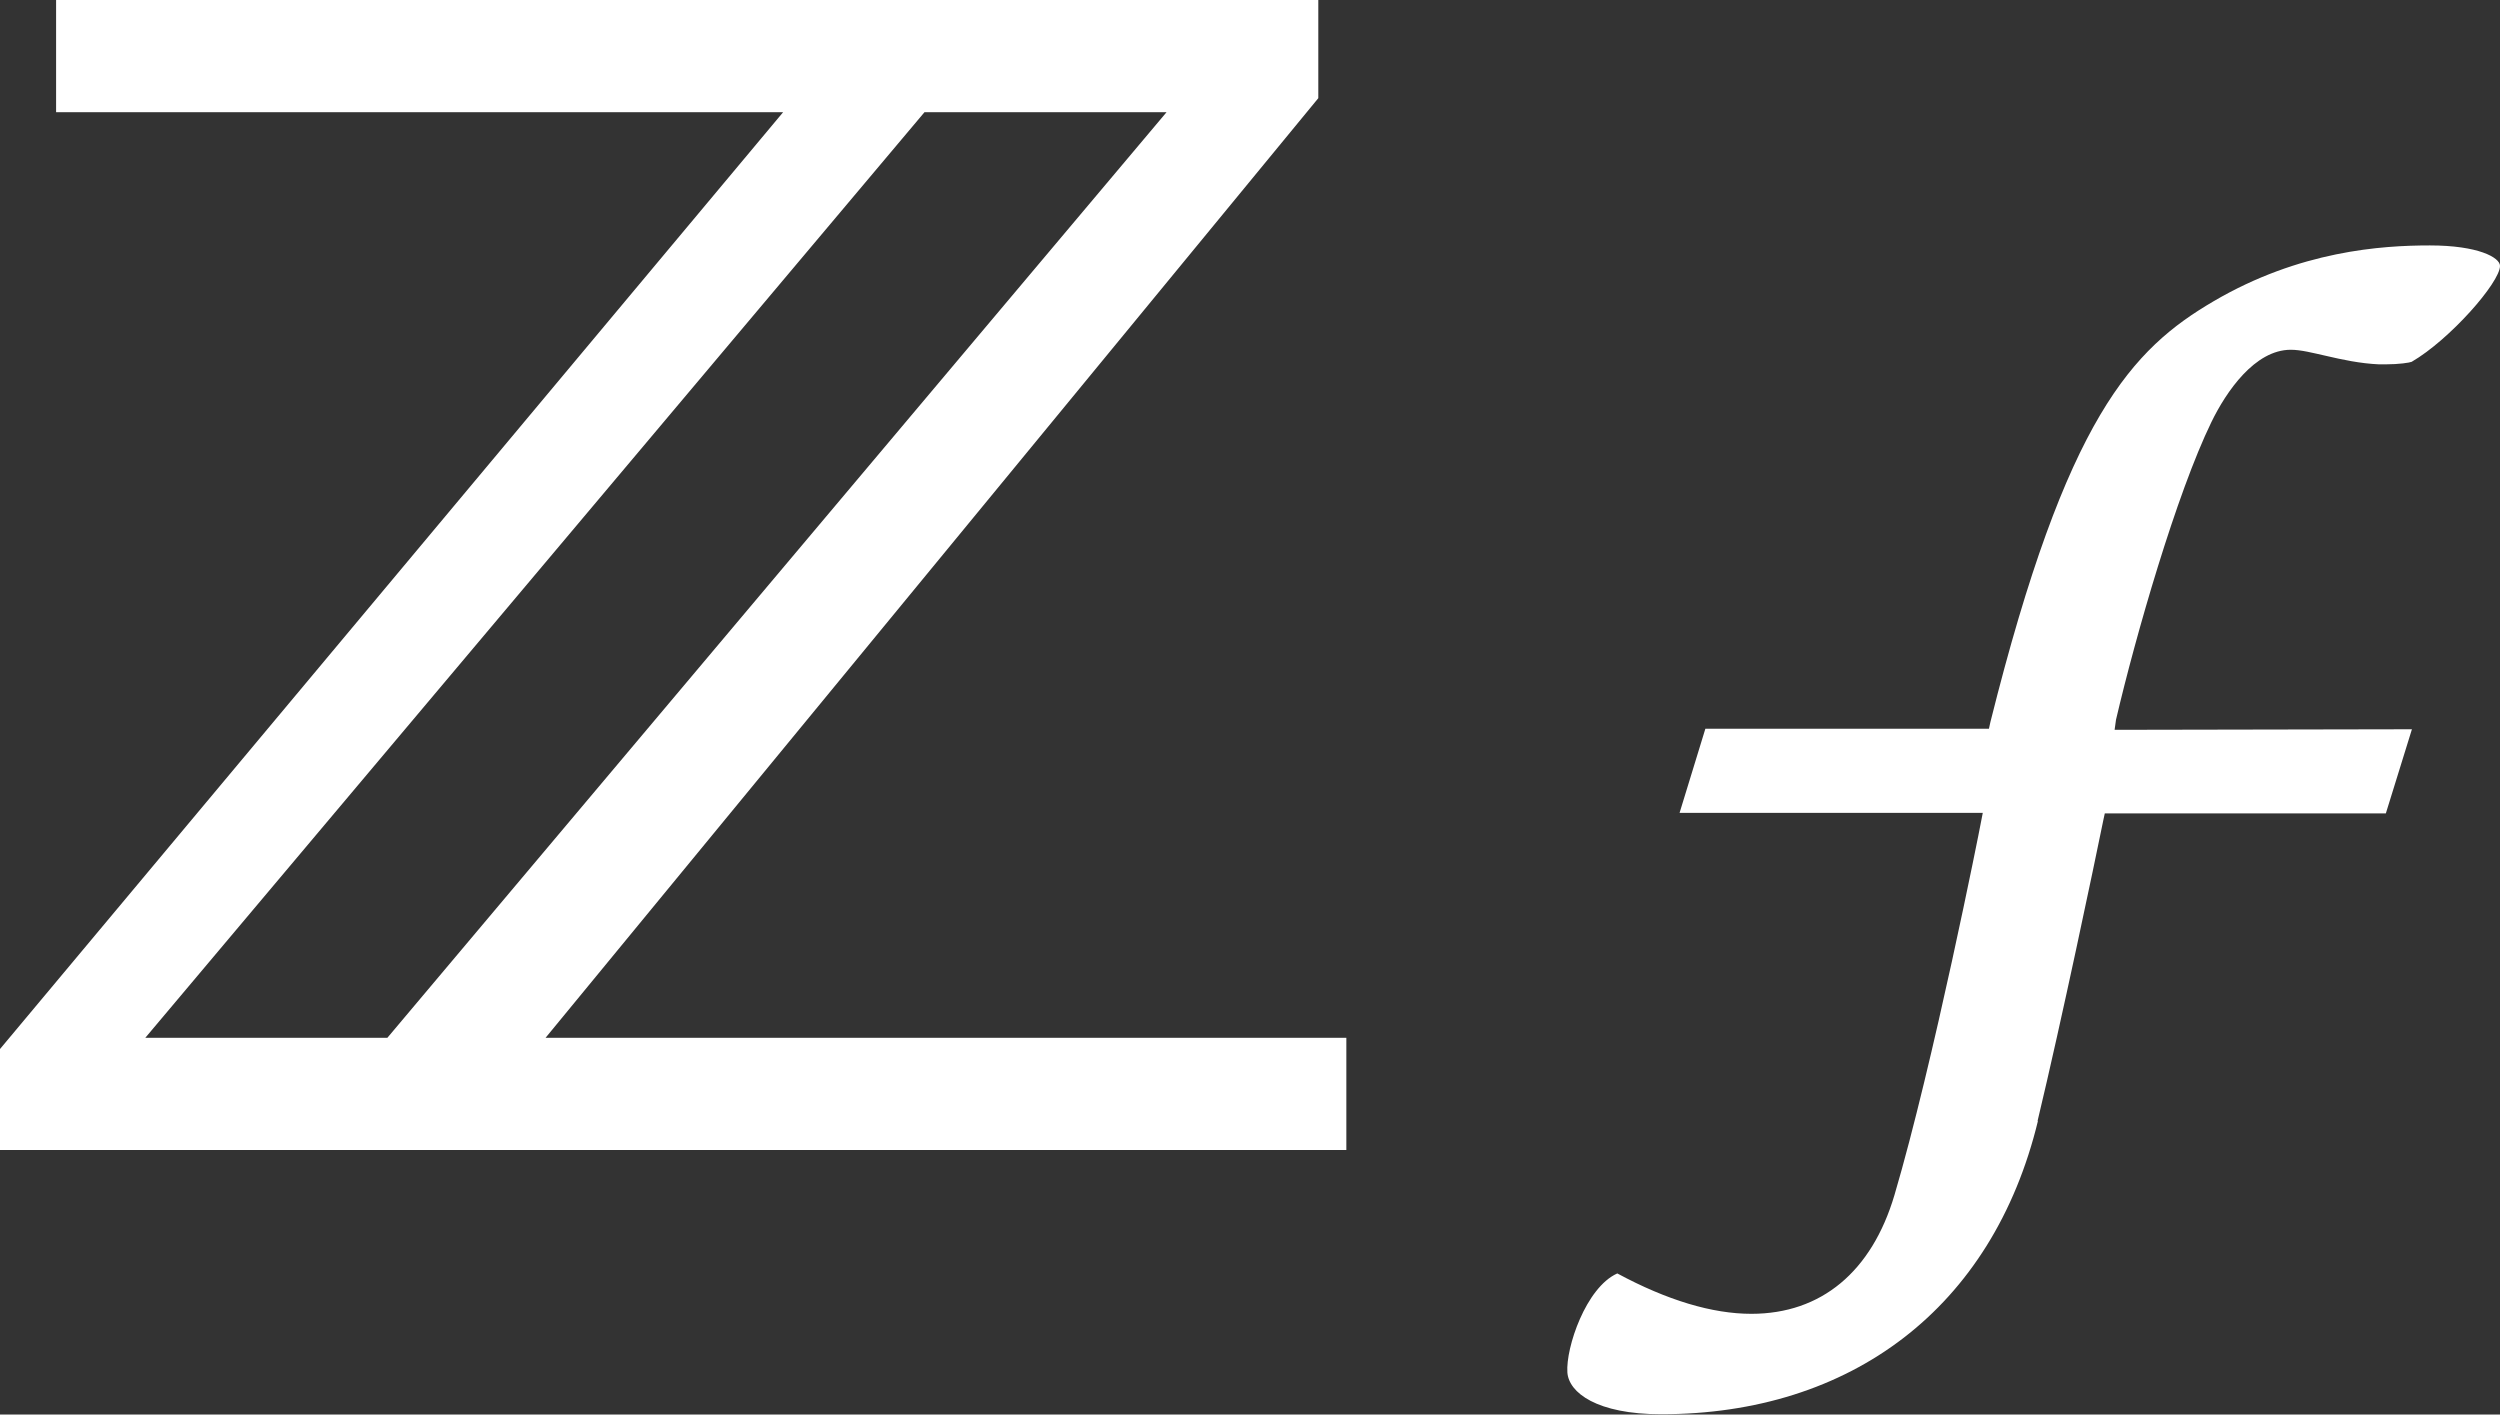
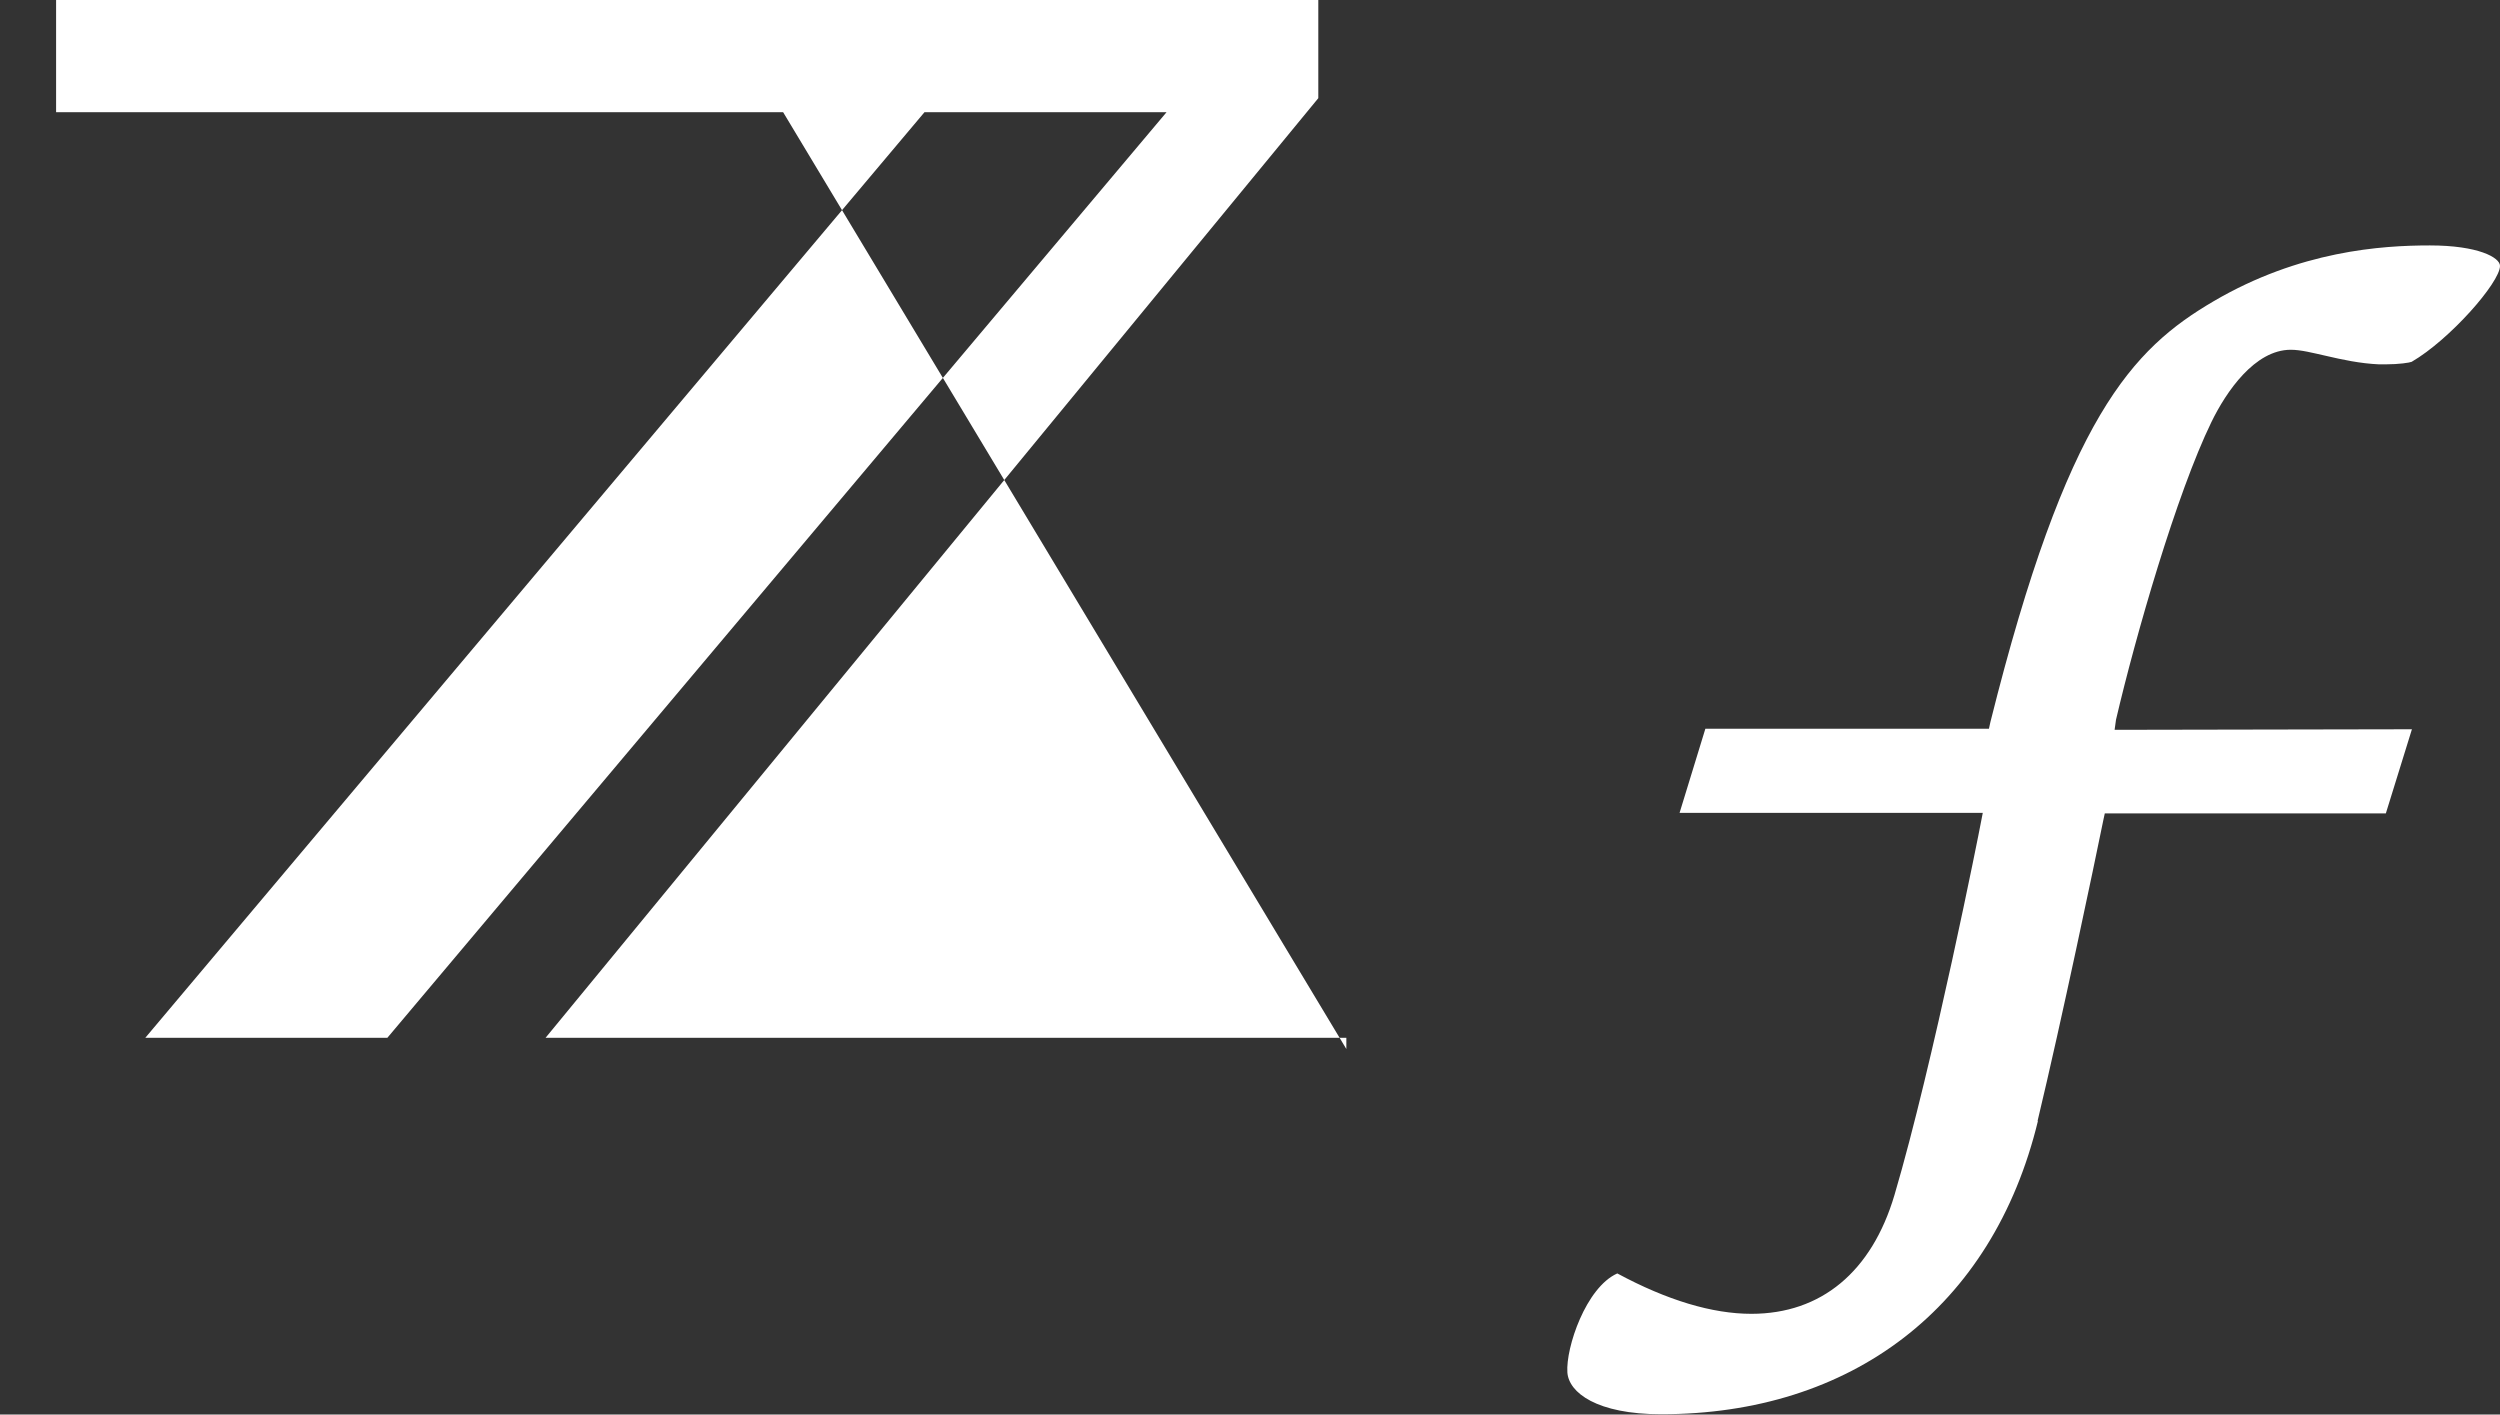
<svg xmlns="http://www.w3.org/2000/svg" data-name="レイヤー 2" viewBox="0 0 89.13 50.43">
  <rect x="0" y="0" width="89.13" height="50.43" fill="#333333" stroke="none" />
  <g data-name="レイヤー 1">
-     <path d="M72.64 39.98c.87-3.63 2.02-9.13 2.35-10.75l.05-.23h10.02l.93-3-10.6.02.05-.36c.7-3 2.16-8.06 3.4-10.61.53-1.09 1.55-2.58 2.83-2.58.36 0 .78.11 1.27.22.56.13 1.2.27 1.88.3h.23c.48 0 .86-.06.93-.09 1.36-.79 3.15-2.83 3.15-3.42 0-.3-.78-.73-2.5-.73s-4.64.19-7.71 1.99c-2.9 1.7-5.24 4.12-7.96 15.01l-.05.23H60.8l-.92 3h10.81l-.08.41c-.01.08-1.69 8.55-3.07 13.22-.81 2.73-2.61 4.23-5.1 4.23-1.39 0-3-.48-4.78-1.44-1.12.5-1.84 2.65-1.78 3.53.05.72 1.05 1.49 3.34 1.49 6.76 0 11.82-3.77 13.44-10.47M13.81 37 41.59 4h-8.63L5.18 37h8.64zM48 37v4H0v-3.6L27.92 4H2V0h45v3.5L19.45 37z" data-name="logo-product-zf" style="fill:#fff" />
+     <path d="M72.64 39.98c.87-3.63 2.02-9.13 2.35-10.75l.05-.23h10.02l.93-3-10.6.02.05-.36c.7-3 2.16-8.06 3.4-10.61.53-1.09 1.55-2.58 2.83-2.58.36 0 .78.11 1.27.22.56.13 1.2.27 1.88.3h.23c.48 0 .86-.06.93-.09 1.36-.79 3.15-2.83 3.15-3.42 0-.3-.78-.73-2.5-.73s-4.64.19-7.71 1.99c-2.9 1.7-5.24 4.12-7.96 15.01l-.05.23H60.8l-.92 3h10.81l-.08.41c-.01.08-1.69 8.55-3.07 13.22-.81 2.73-2.61 4.23-5.1 4.23-1.39 0-3-.48-4.78-1.44-1.12.5-1.84 2.65-1.78 3.53.05.72 1.05 1.49 3.34 1.49 6.76 0 11.82-3.77 13.44-10.47M13.81 37 41.59 4h-8.63L5.18 37h8.64zM48 37v4v-3.6L27.92 4H2V0h45v3.5L19.45 37z" data-name="logo-product-zf" style="fill:#fff" />
  </g>
</svg>